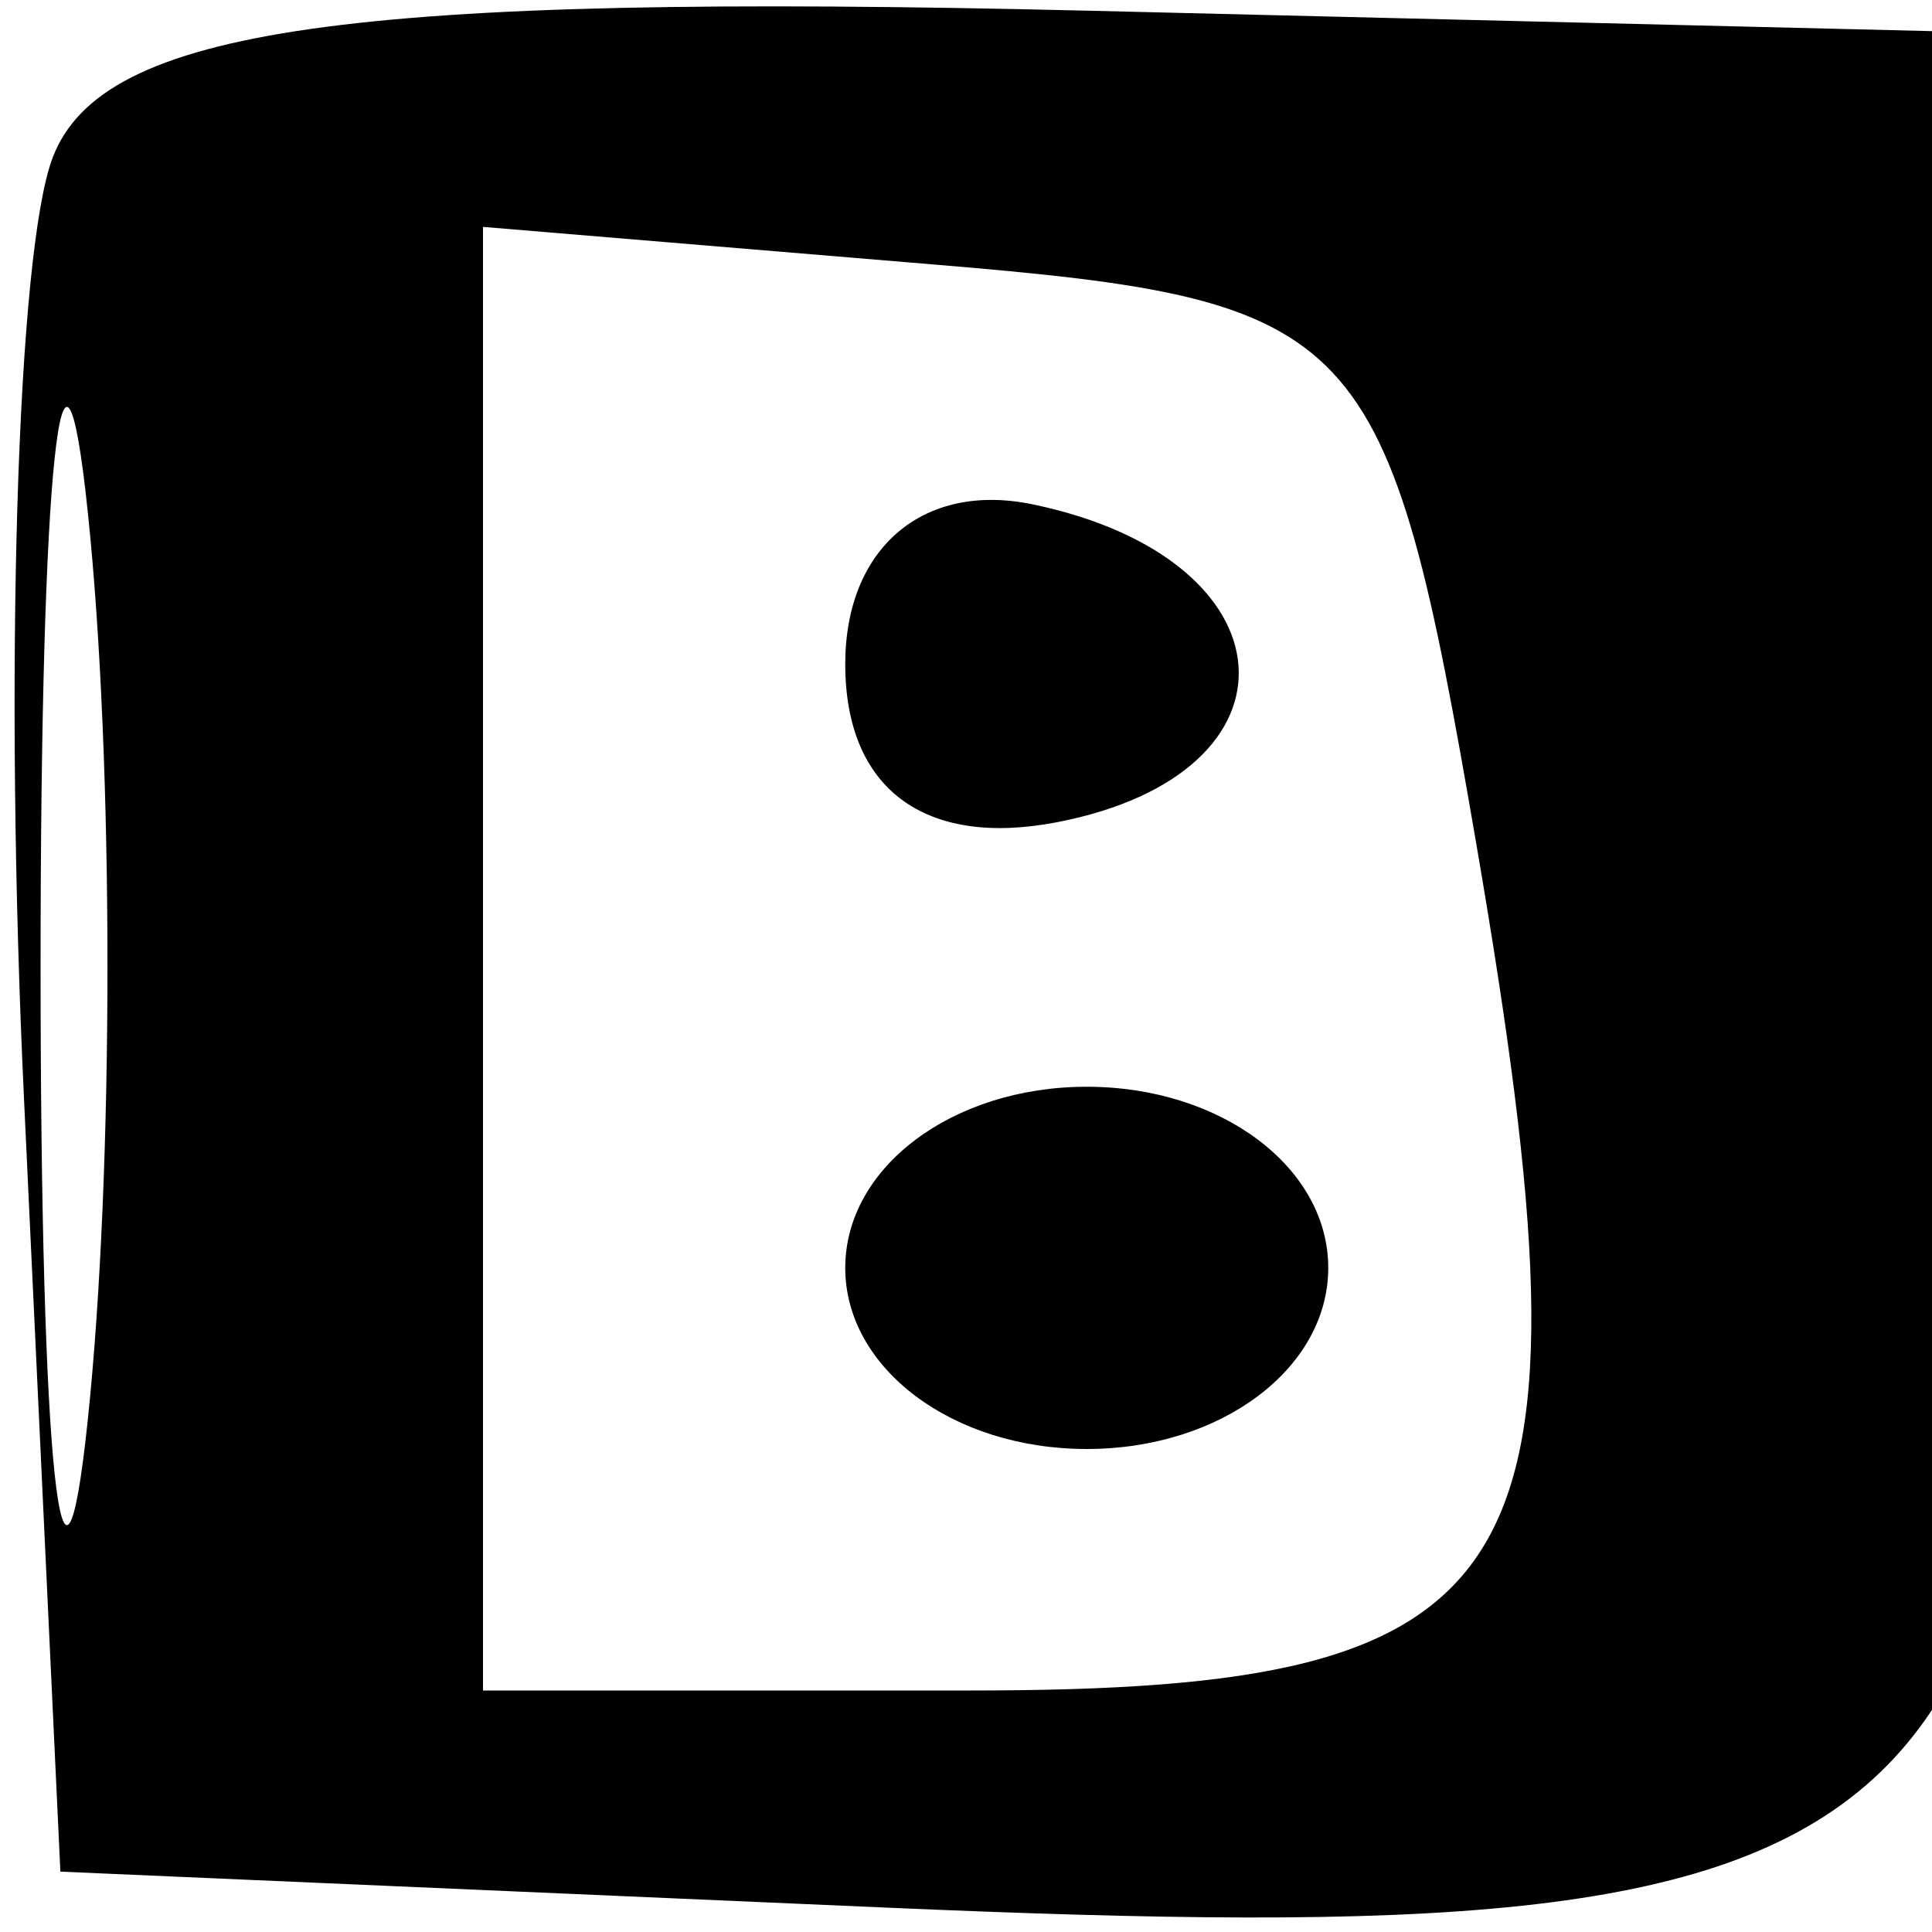
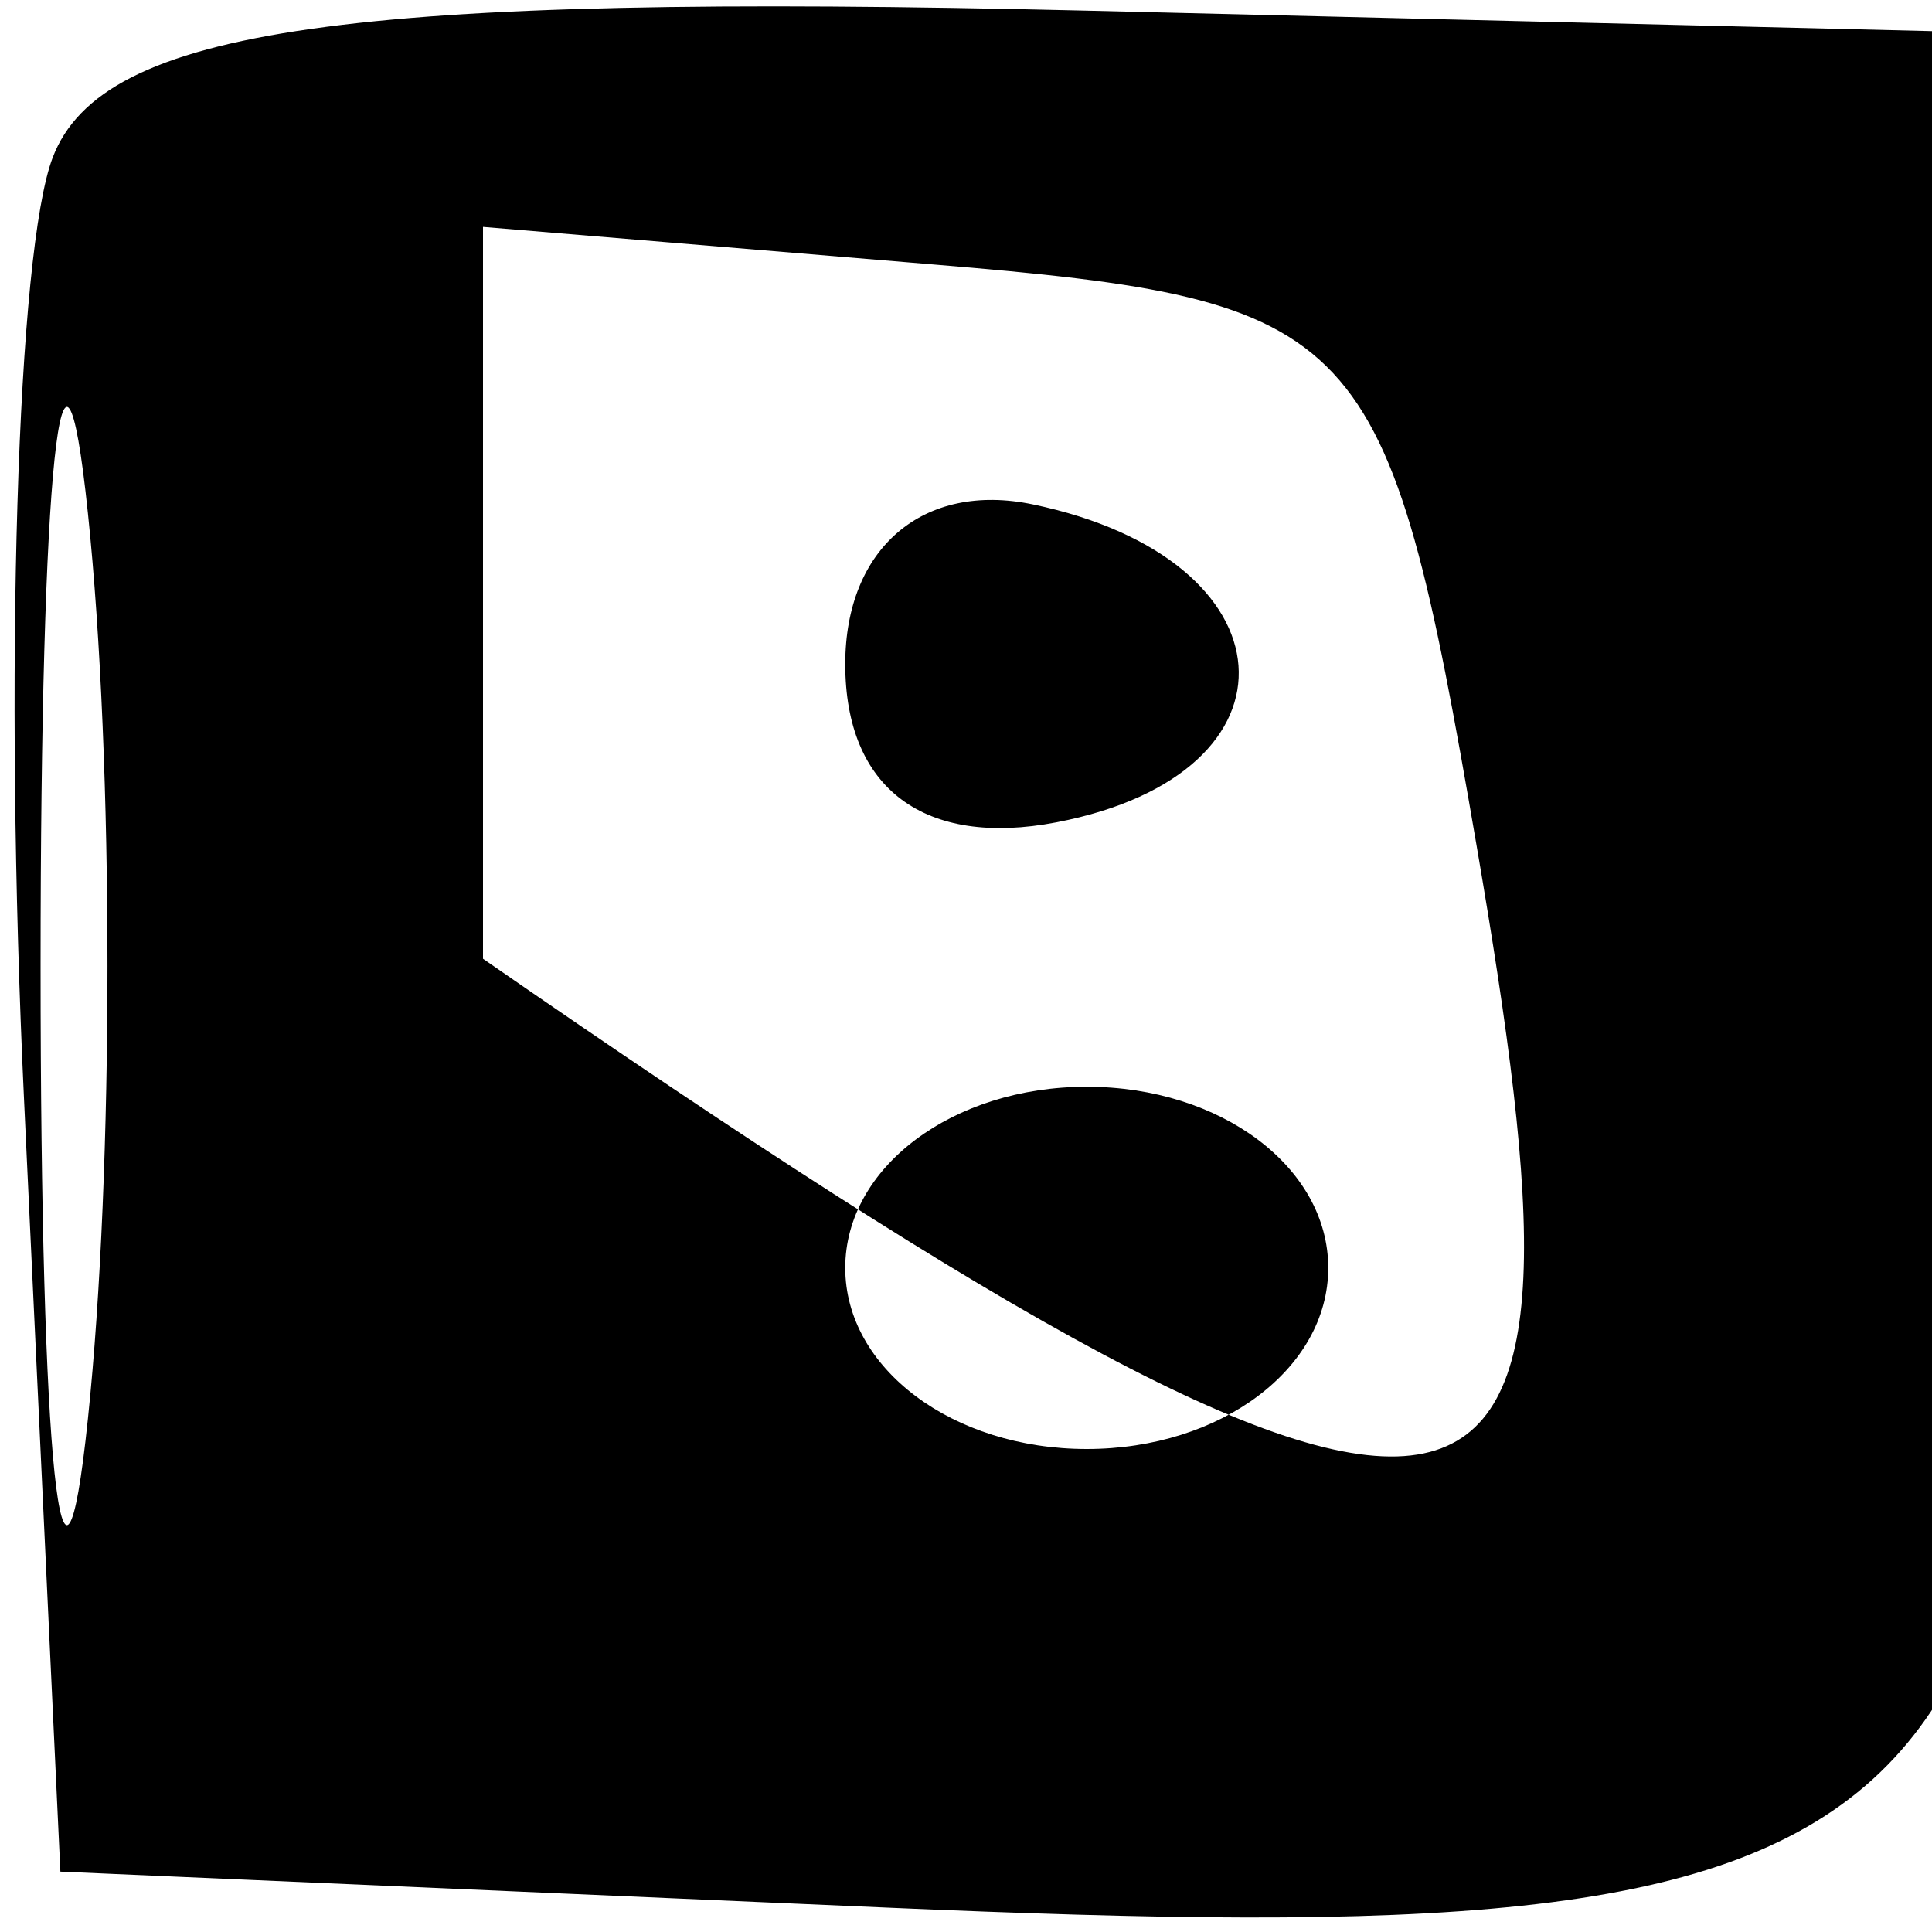
<svg xmlns="http://www.w3.org/2000/svg" width="16" height="16" viewBox="0 0 16 16" version="1.1">
-   <path d="M 0.437 1.303 C 0.140 2.077, 0.033 5.588, 0.199 9.105 L 0.500 15.500 7.340 15.798 C 16.247 16.185, 17 15.501, 17 7.018 L 17 0.282 8.989 0.088 C 2.890 -0.058, 0.848 0.231, 0.437 1.303 M 0.336 8 C 0.336 12.125, 0.513 13.813, 0.728 11.750 C 0.944 9.688, 0.944 6.313, 0.728 4.250 C 0.513 2.188, 0.336 3.875, 0.336 8 M 4 7.940 L 4 14 8.031 14 C 12.750 14, 13.278 13.118, 12.228 7 C 11.488 2.689, 11.299 2.487, 7.728 2.190 L 4 1.879 4 7.940 M 7 5.500 C 7 6.530, 7.655 7.020, 8.750 6.810 C 10.858 6.404, 10.725 4.629, 8.553 4.177 C 7.647 3.988, 7 4.539, 7 5.500 M 7 10.500 C 7 11.333, 7.889 12, 9 12 C 10.111 12, 11 11.333, 11 10.500 C 11 9.667, 10.111 9, 9 9 C 7.889 9, 7 9.667, 7 10.500" stroke="none" fill="black" fill-rule="evenodd" />
+   <path d="M 0.437 1.303 C 0.140 2.077, 0.033 5.588, 0.199 9.105 L 0.500 15.500 7.340 15.798 C 16.247 16.185, 17 15.501, 17 7.018 L 17 0.282 8.989 0.088 C 2.890 -0.058, 0.848 0.231, 0.437 1.303 M 0.336 8 C 0.336 12.125, 0.513 13.813, 0.728 11.750 C 0.944 9.688, 0.944 6.313, 0.728 4.250 C 0.513 2.188, 0.336 3.875, 0.336 8 M 4 7.940 C 12.750 14, 13.278 13.118, 12.228 7 C 11.488 2.689, 11.299 2.487, 7.728 2.190 L 4 1.879 4 7.940 M 7 5.500 C 7 6.530, 7.655 7.020, 8.750 6.810 C 10.858 6.404, 10.725 4.629, 8.553 4.177 C 7.647 3.988, 7 4.539, 7 5.500 M 7 10.500 C 7 11.333, 7.889 12, 9 12 C 10.111 12, 11 11.333, 11 10.500 C 11 9.667, 10.111 9, 9 9 C 7.889 9, 7 9.667, 7 10.500" stroke="none" fill="black" fill-rule="evenodd" />
</svg>